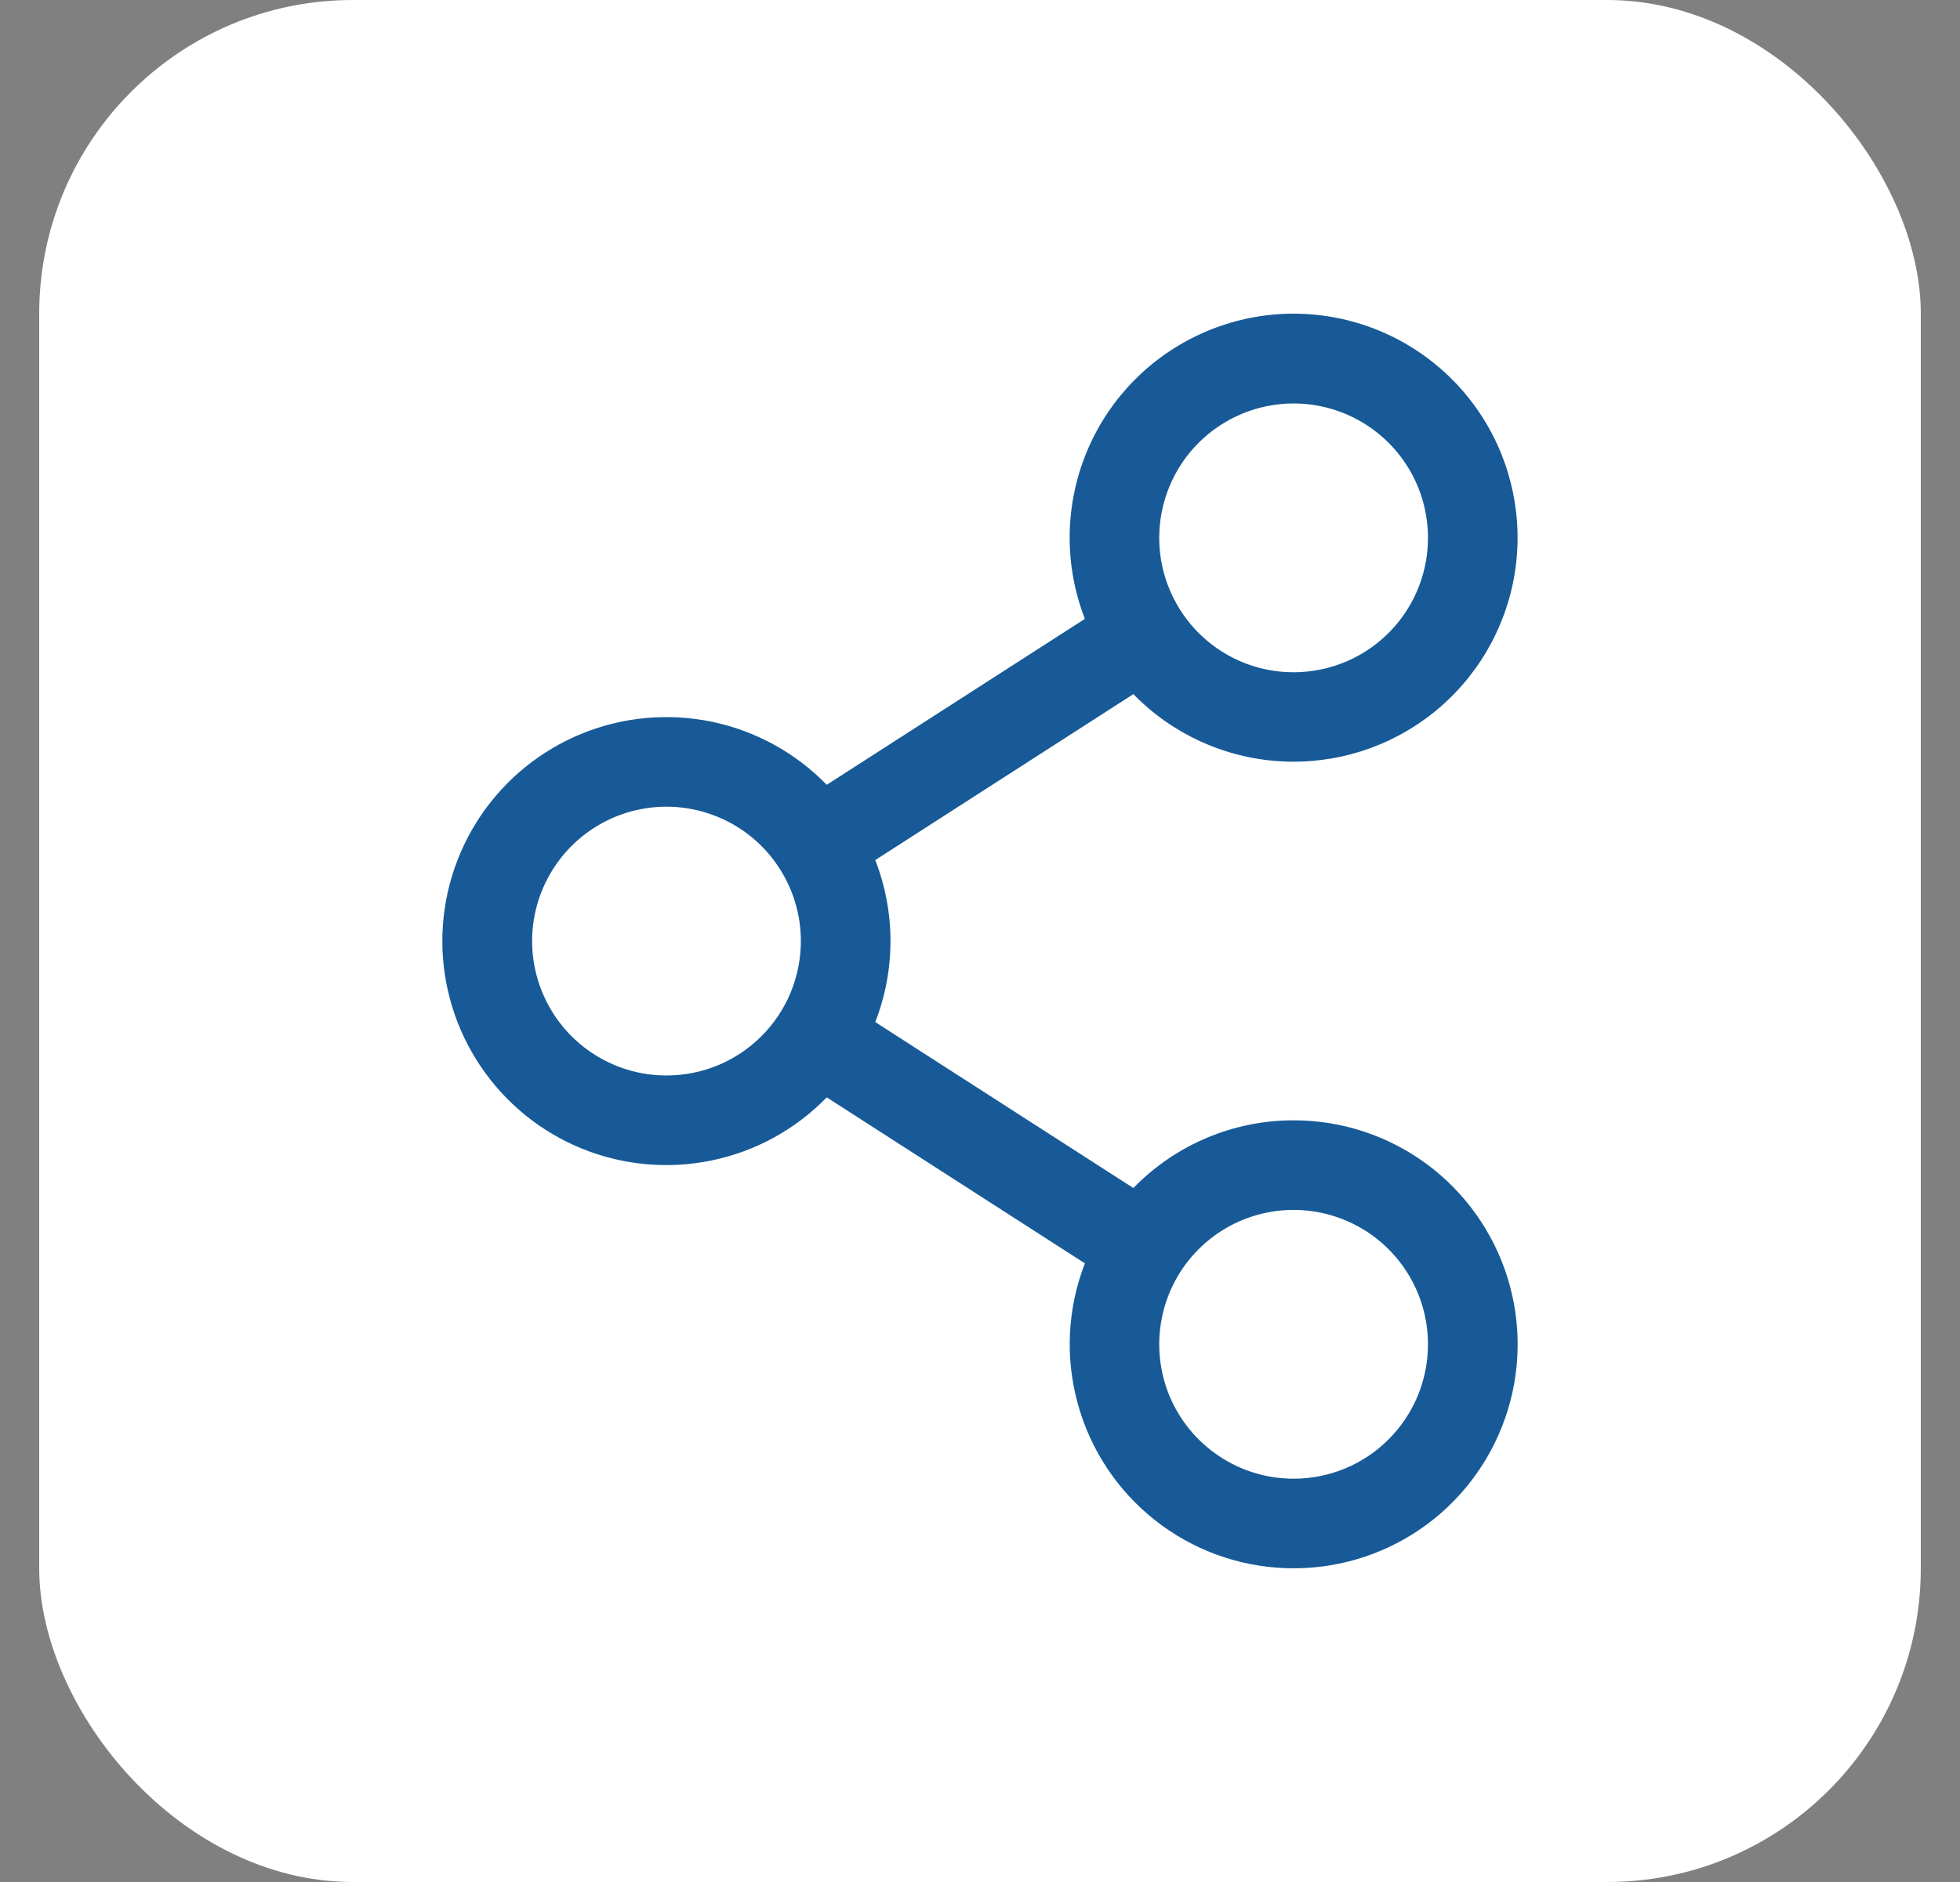
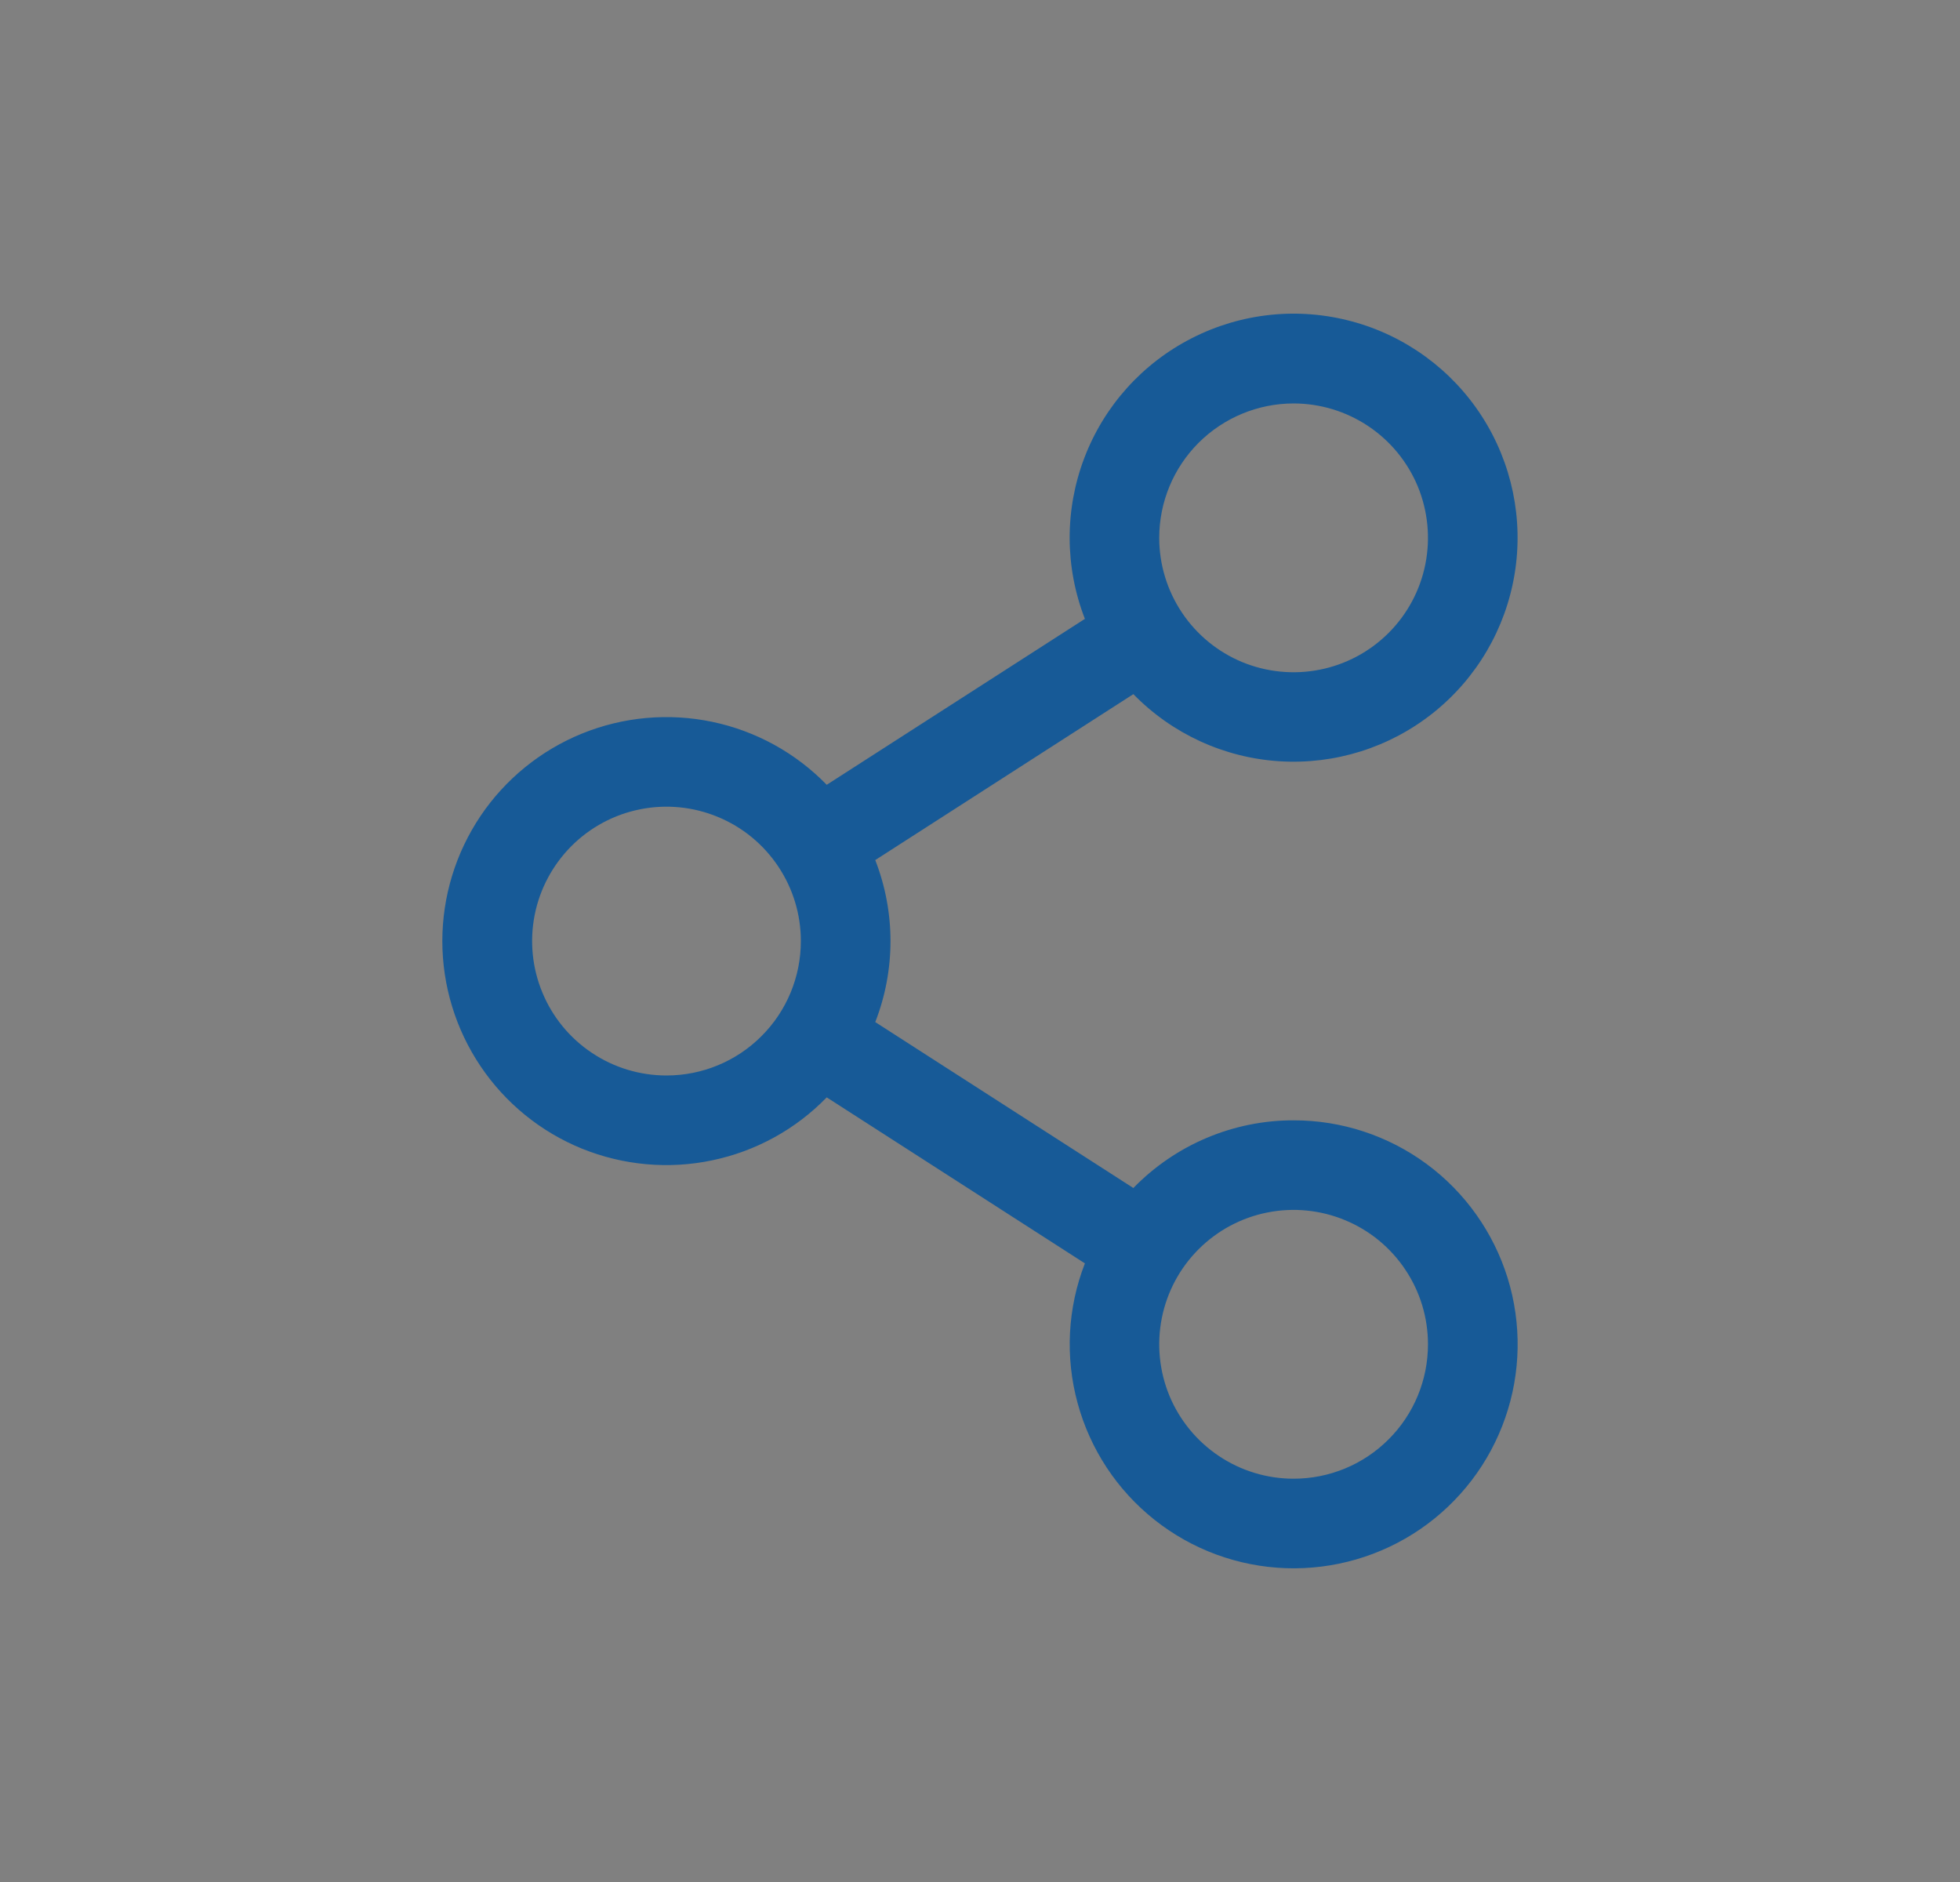
<svg xmlns="http://www.w3.org/2000/svg" width="25" height="24" viewBox="0 0 25 24" fill="none">
  <rect x="0" y="0" width="25" height="24" fill="#808080" stroke="none" />
-   <rect x="0.5" width="24" height="24" rx="4" fill="white" />
  <path d="M16.5 14.287C16.119 14.286 15.742 14.363 15.391 14.511C15.04 14.659 14.722 14.877 14.456 15.15L11.164 13.034C11.423 12.37 11.423 11.633 11.164 10.968L14.456 8.852C14.951 9.359 15.616 9.664 16.322 9.708C17.029 9.752 17.727 9.532 18.28 9.091C18.834 8.65 19.204 8.019 19.319 7.32C19.434 6.622 19.285 5.905 18.902 5.31C18.519 4.715 17.928 4.283 17.245 4.099C16.561 3.914 15.834 3.99 15.203 4.312C14.572 4.633 14.083 5.177 13.831 5.839C13.579 6.5 13.581 7.232 13.838 7.892L10.545 10.008C10.149 9.601 9.64 9.321 9.084 9.205C8.528 9.089 7.949 9.141 7.423 9.355C6.897 9.569 6.446 9.935 6.129 10.406C5.812 10.878 5.642 11.433 5.642 12.001C5.642 12.569 5.812 13.125 6.129 13.596C6.446 14.068 6.897 14.434 7.423 14.648C7.949 14.861 8.528 14.914 9.084 14.797C9.64 14.681 10.149 14.402 10.545 13.994L13.838 16.111C13.617 16.679 13.584 17.304 13.745 17.893C13.905 18.482 14.249 19.003 14.727 19.382C15.205 19.761 15.792 19.977 16.402 19.998C17.012 20.019 17.612 19.845 18.116 19.5C18.619 19.155 18.999 18.658 19.199 18.082C19.4 17.506 19.41 16.88 19.23 16.298C19.049 15.715 18.687 15.205 18.196 14.843C17.704 14.481 17.11 14.286 16.5 14.287ZM16.5 5.145C16.839 5.145 17.171 5.246 17.452 5.434C17.734 5.622 17.954 5.89 18.084 6.203C18.213 6.516 18.247 6.861 18.181 7.193C18.115 7.526 17.952 7.831 17.712 8.071C17.472 8.311 17.167 8.474 16.834 8.54C16.502 8.606 16.157 8.572 15.844 8.443C15.531 8.313 15.263 8.093 15.075 7.811C14.887 7.529 14.786 7.198 14.786 6.859C14.786 6.404 14.967 5.968 15.288 5.647C15.61 5.326 16.046 5.145 16.5 5.145ZM8.501 13.715C8.162 13.715 7.831 13.615 7.549 13.426C7.267 13.238 7.047 12.97 6.918 12.657C6.788 12.344 6.754 11.999 6.82 11.667C6.886 11.334 7.05 11.029 7.289 10.789C7.529 10.549 7.834 10.386 8.167 10.32C8.499 10.254 8.844 10.288 9.157 10.418C9.47 10.547 9.738 10.767 9.926 11.049C10.115 11.331 10.215 11.662 10.215 12.001C10.215 12.456 10.035 12.892 9.713 13.213C9.392 13.535 8.956 13.715 8.501 13.715ZM16.5 18.857C16.161 18.857 15.83 18.757 15.548 18.568C15.266 18.38 15.046 18.112 14.916 17.799C14.787 17.486 14.753 17.141 14.819 16.809C14.885 16.476 15.048 16.171 15.288 15.931C15.528 15.691 15.833 15.528 16.166 15.462C16.498 15.396 16.843 15.43 17.156 15.56C17.469 15.689 17.737 15.909 17.925 16.191C18.114 16.473 18.214 16.804 18.214 17.143C18.214 17.598 18.034 18.034 17.712 18.355C17.391 18.677 16.955 18.857 16.5 18.857Z" fill="#175A97" />
</svg>